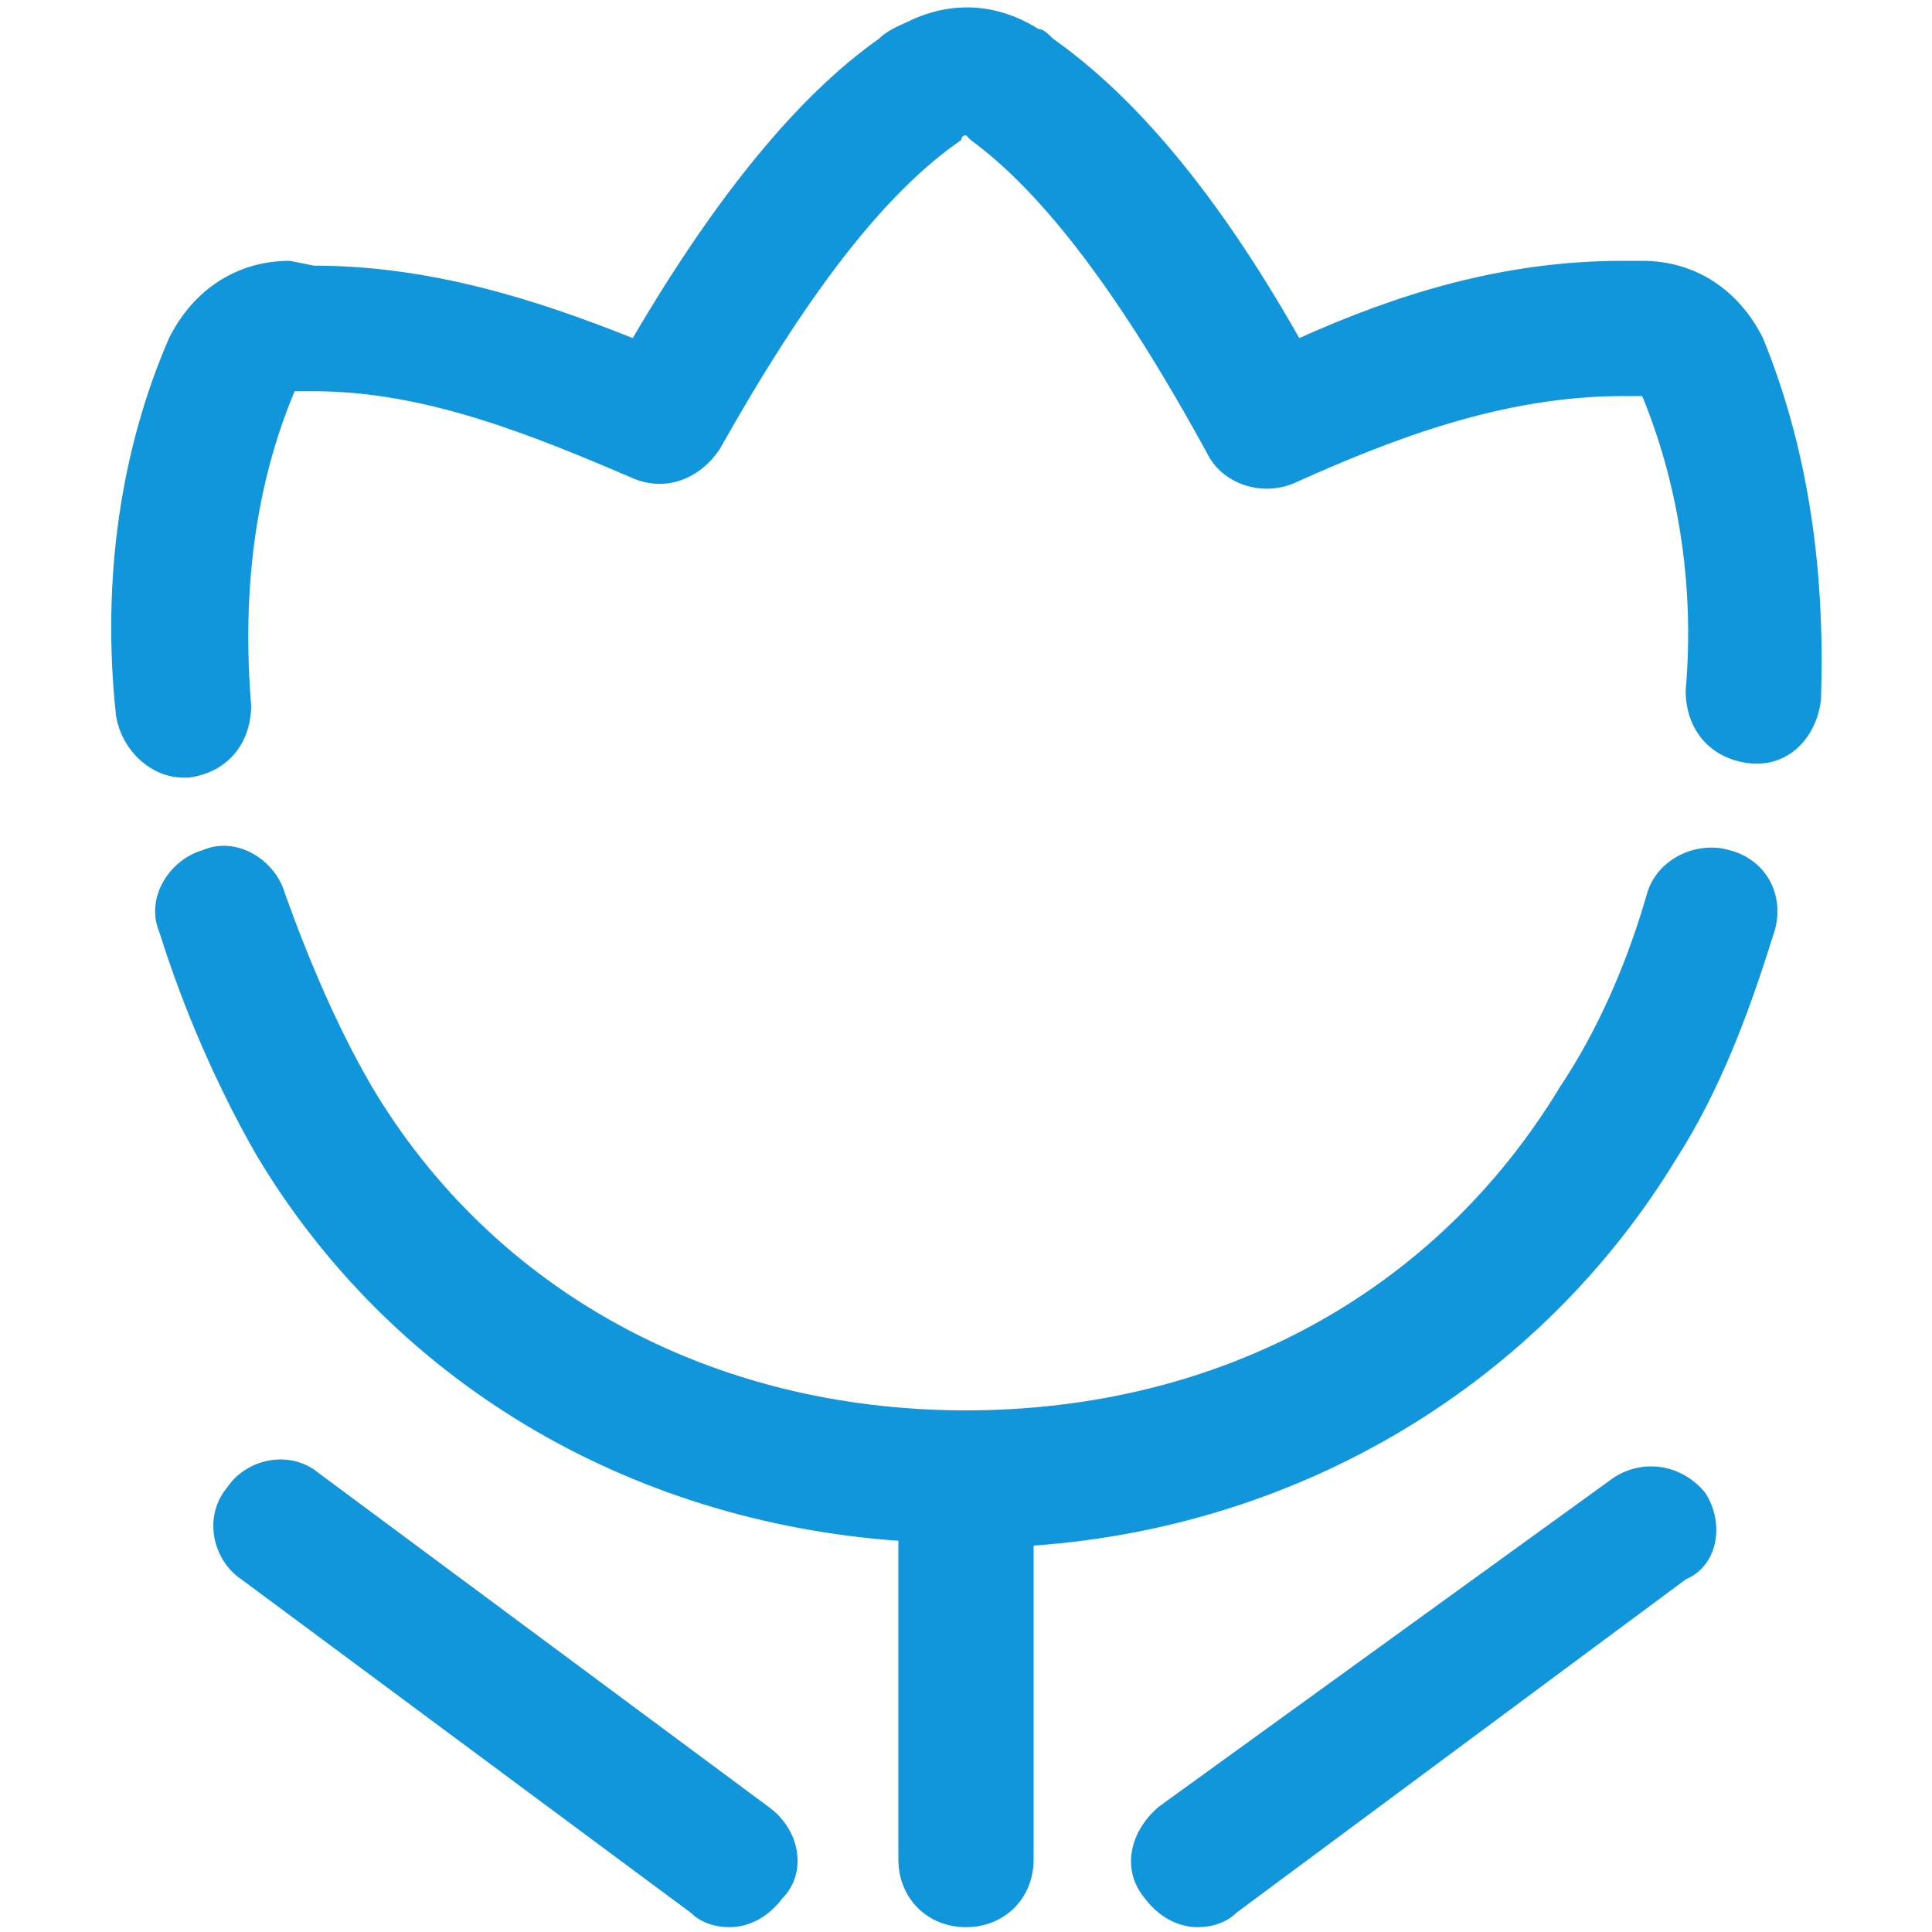
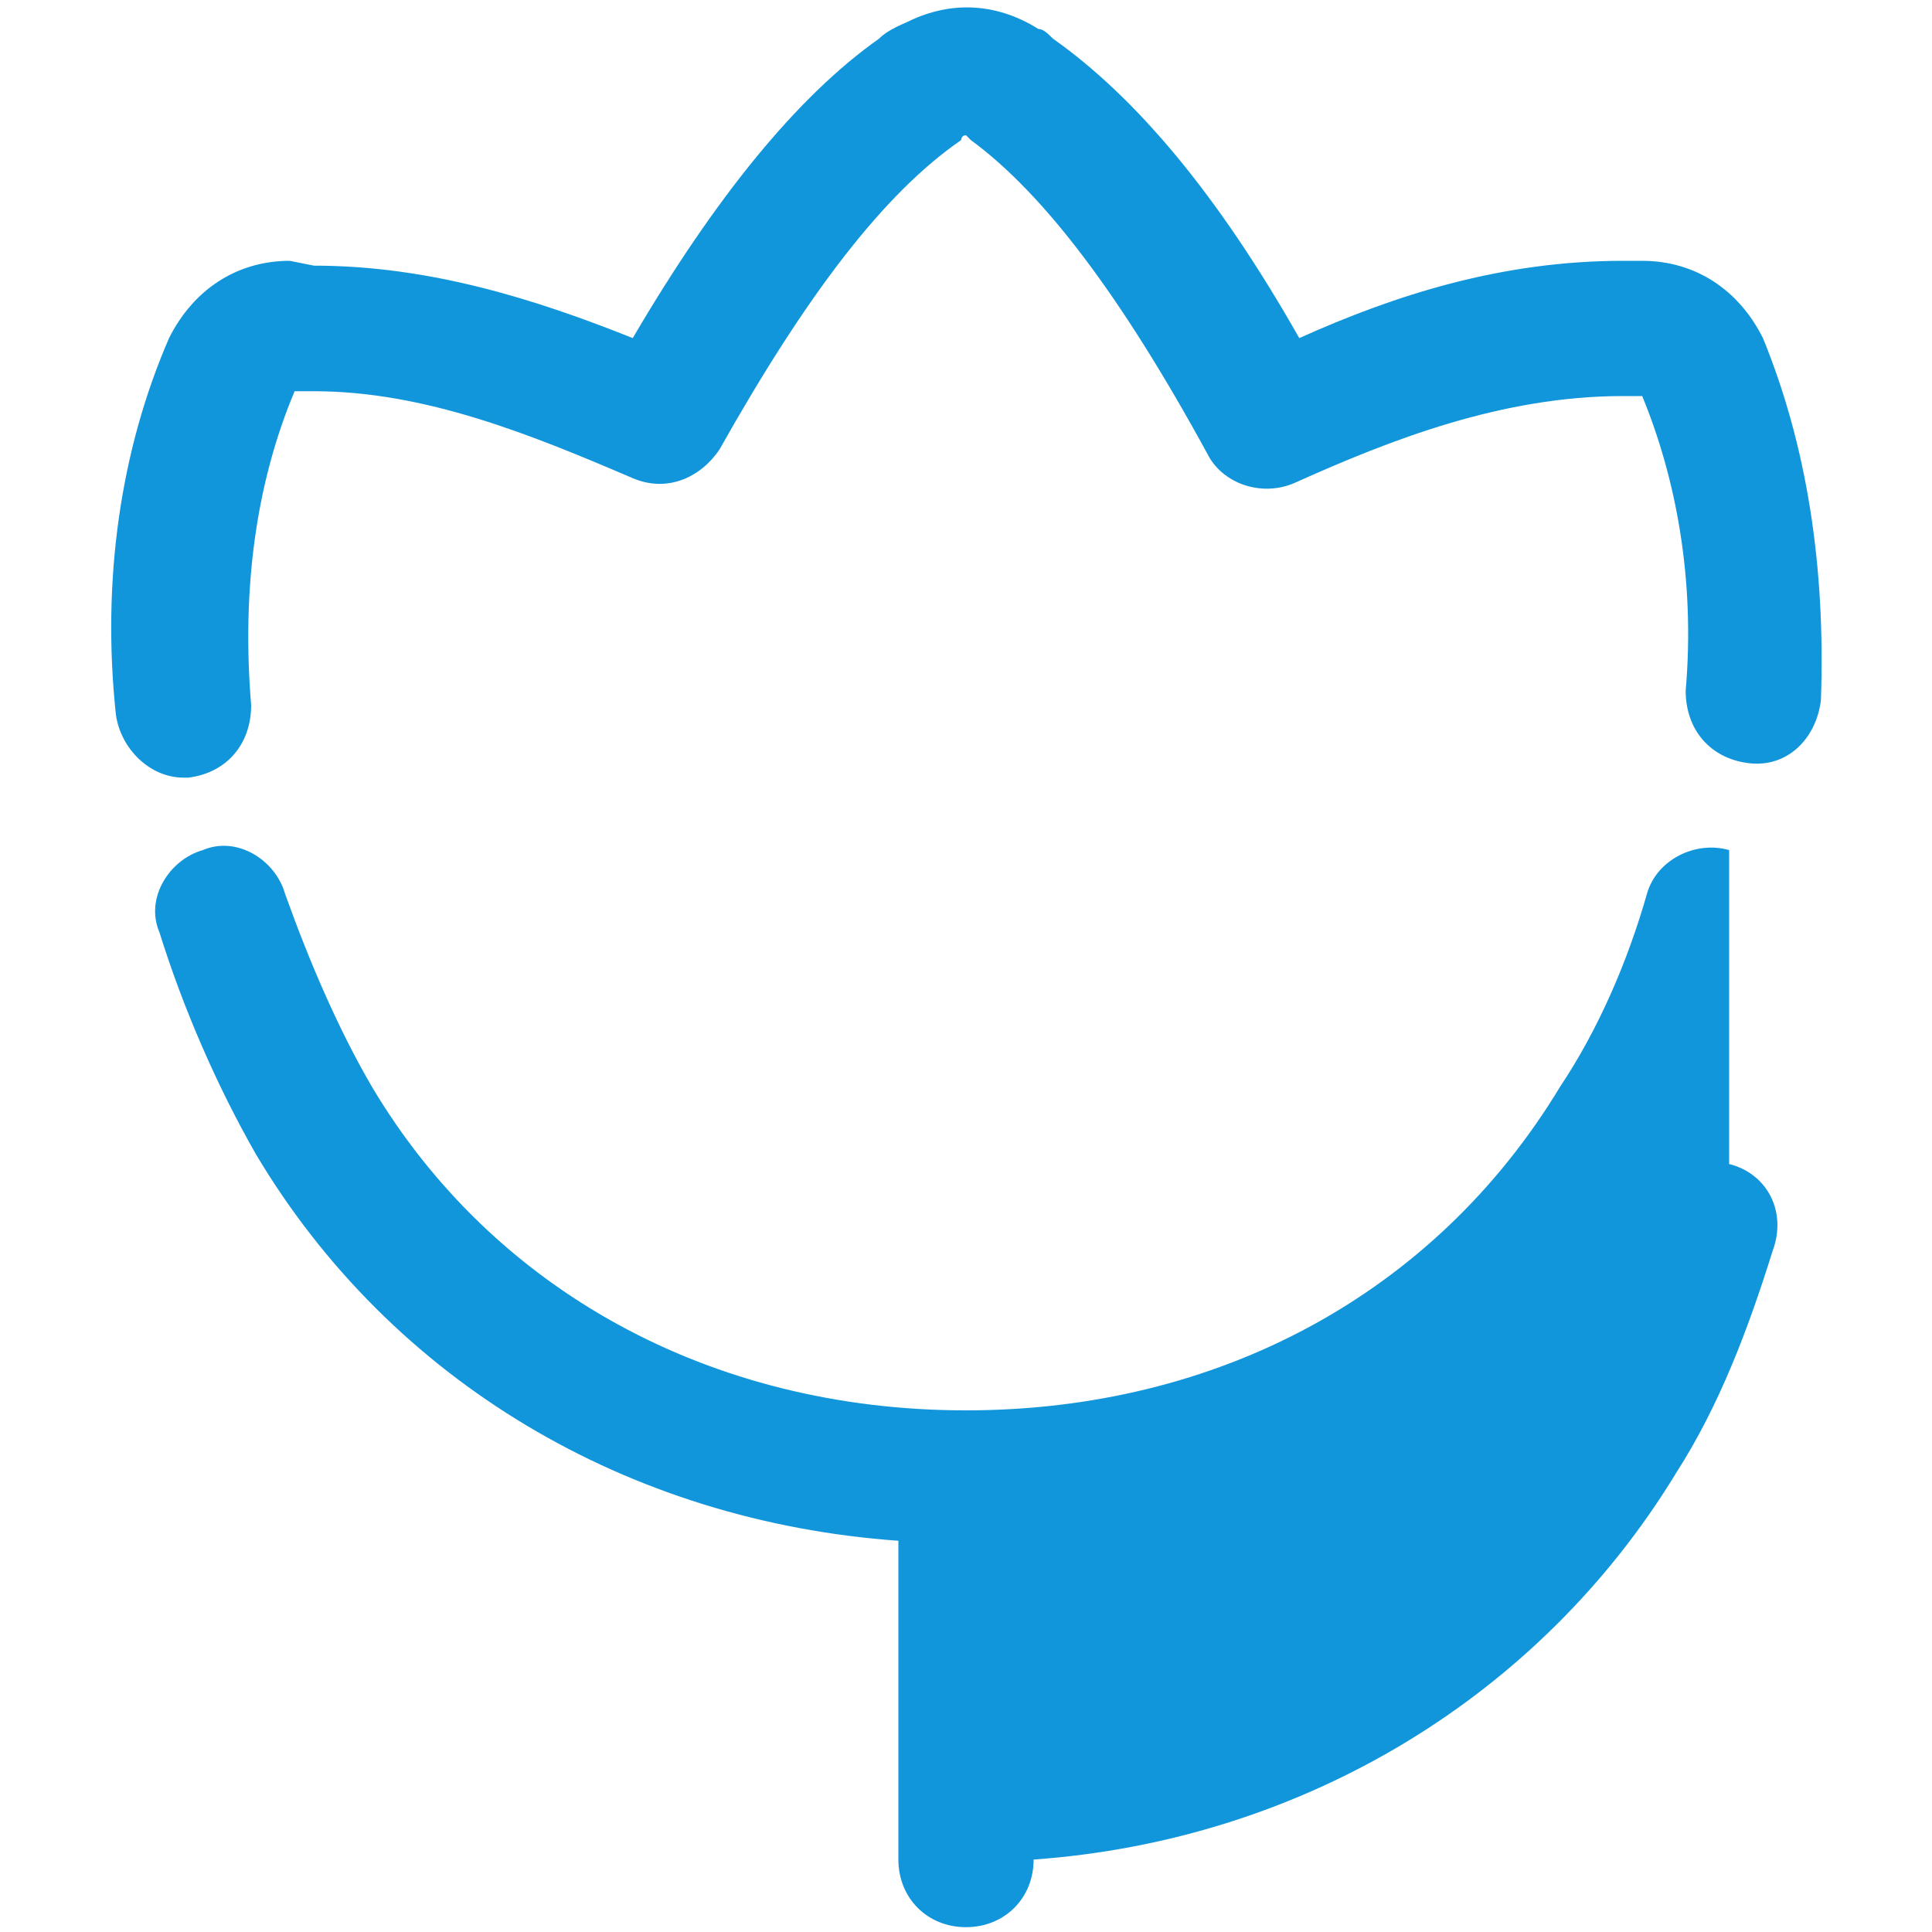
<svg xmlns="http://www.w3.org/2000/svg" t="1591324653243" class="icon" viewBox="0 0 1024 1024" version="1.1" p-id="8132" data-spm-anchor-id="a313x.7781069.0.i0" width="200" height="200">
  <defs>
    <style type="text/css" />
  </defs>
-   <path d="M916.48 450.56c-17.92-5.12-38.4 5.12-43.52 23.04-10.24 35.84-25.6 71.68-46.08 102.4-66.56 110.08-181.76 171.52-314.88 171.52-135.68 0-250.88-64-314.88-171.52-17.92-30.72-33.28-66.56-46.08-102.4-5.12-17.92-25.6-30.72-43.52-23.04-17.92 5.12-30.72 25.6-23.04 43.52 12.8 40.96 30.72 81.92 51.2 117.76 71.68 120.32 197.12 194.56 340.48 204.8v168.96c0 20.48 15.36 35.84 35.84 35.84 20.48 0 35.84-15.36 35.84-35.84V819.2c143.36-10.24 268.8-87.04 340.48-204.8 23.04-35.84 38.4-76.8 51.2-117.76 7.68-20.48-2.56-40.96-23.04-46.08z m0 0M934.4 179.2C921.6 153.6 898.56 138.24 870.4 138.24h-10.24c-64 0-120.32 17.92-171.52 40.96-43.52-76.8-87.04-128-130.56-158.72-2.56-2.56-5.12-5.12-7.68-5.12-20.48-12.8-43.52-15.36-66.56-5.12-5.12 2.56-12.8 5.12-17.92 10.24C422.4 51.2 378.88 104.96 335.36 179.2c-51.2-20.48-107.52-38.4-168.96-38.4L153.6 138.24C125.44 138.24 102.4 153.6 89.6 179.2c-25.6 58.88-35.84 128-28.16 199.68 2.56 17.92 17.92 33.28 35.84 33.28h2.56c20.48-2.56 33.28-17.92 33.28-38.4-5.12-61.44 2.56-117.76 23.04-166.4h10.24c58.88 0 115.2 23.04 168.96 46.08 17.92 7.68 35.84 0 46.08-15.36 46.08-81.92 87.04-135.68 128-163.84 0 0 0-2.56 2.56-2.56l2.56 2.56C552.96 102.4 593.92 156.16 640 240.64c7.68 15.36 28.16 23.04 46.08 15.36 51.2-23.04 110.08-46.08 174.08-46.08h10.24c17.92 43.52 28.16 97.28 23.04 156.16 0 20.48 12.8 35.84 33.28 38.4 20.48 2.56 35.84-12.8 38.4-33.28 2.56-71.68-7.68-135.68-30.72-192z m0 0" p-id="8133" data-spm-anchor-id="a313x.7781069.0.i1" class="selected" fill="#1296db" />
-   <path d="M903.68 791.04c-12.8-15.36-33.28-17.92-48.64-7.68L614.4 957.44c-15.36 12.8-20.48 33.28-7.68 48.64 7.68 10.24 17.92 15.36 28.16 15.36 7.68 0 15.36-2.56 20.48-7.68l238.08-176.64c17.92-7.68 20.48-30.72 10.24-46.08z m0 0M407.04 957.44l-238.08-176.64c-15.36-12.8-38.4-7.68-48.64 7.68-12.8 15.36-7.68 38.4 7.68 48.64l238.08 176.64c5.12 5.12 12.8 7.68 20.48 7.68 10.24 0 20.48-5.12 28.16-15.36 12.8-12.8 10.24-35.84-7.68-48.64z m0 0" p-id="8134" data-spm-anchor-id="a313x.7781069.0.i2" class="selected" fill="#1296db" />
+   <path d="M916.48 450.56c-17.92-5.12-38.4 5.12-43.52 23.04-10.24 35.84-25.6 71.68-46.08 102.4-66.56 110.08-181.76 171.52-314.88 171.52-135.68 0-250.88-64-314.88-171.52-17.92-30.72-33.28-66.56-46.08-102.4-5.12-17.92-25.6-30.72-43.52-23.04-17.92 5.12-30.72 25.6-23.04 43.52 12.8 40.96 30.72 81.92 51.2 117.76 71.68 120.32 197.12 194.56 340.48 204.8v168.96c0 20.48 15.36 35.84 35.84 35.84 20.48 0 35.84-15.36 35.84-35.84c143.36-10.24 268.8-87.04 340.48-204.8 23.04-35.84 38.4-76.8 51.2-117.76 7.68-20.48-2.56-40.96-23.04-46.08z m0 0M934.4 179.2C921.6 153.6 898.56 138.24 870.4 138.24h-10.24c-64 0-120.32 17.92-171.52 40.96-43.52-76.8-87.04-128-130.56-158.72-2.56-2.56-5.12-5.12-7.68-5.12-20.48-12.8-43.52-15.36-66.56-5.12-5.12 2.56-12.8 5.12-17.92 10.24C422.4 51.2 378.88 104.96 335.36 179.2c-51.2-20.48-107.52-38.4-168.96-38.4L153.6 138.24C125.44 138.24 102.4 153.6 89.6 179.2c-25.6 58.88-35.84 128-28.16 199.68 2.56 17.92 17.92 33.28 35.84 33.28h2.56c20.48-2.56 33.28-17.92 33.28-38.4-5.12-61.44 2.56-117.76 23.04-166.4h10.24c58.88 0 115.2 23.04 168.96 46.08 17.92 7.68 35.84 0 46.08-15.36 46.08-81.92 87.04-135.68 128-163.84 0 0 0-2.56 2.56-2.56l2.56 2.56C552.96 102.4 593.92 156.16 640 240.64c7.68 15.36 28.16 23.04 46.08 15.36 51.2-23.04 110.08-46.08 174.08-46.08h10.24c17.92 43.52 28.16 97.28 23.04 156.16 0 20.48 12.8 35.84 33.28 38.4 20.48 2.56 35.84-12.8 38.4-33.28 2.56-71.68-7.68-135.68-30.72-192z m0 0" p-id="8133" data-spm-anchor-id="a313x.7781069.0.i1" class="selected" fill="#1296db" />
</svg>